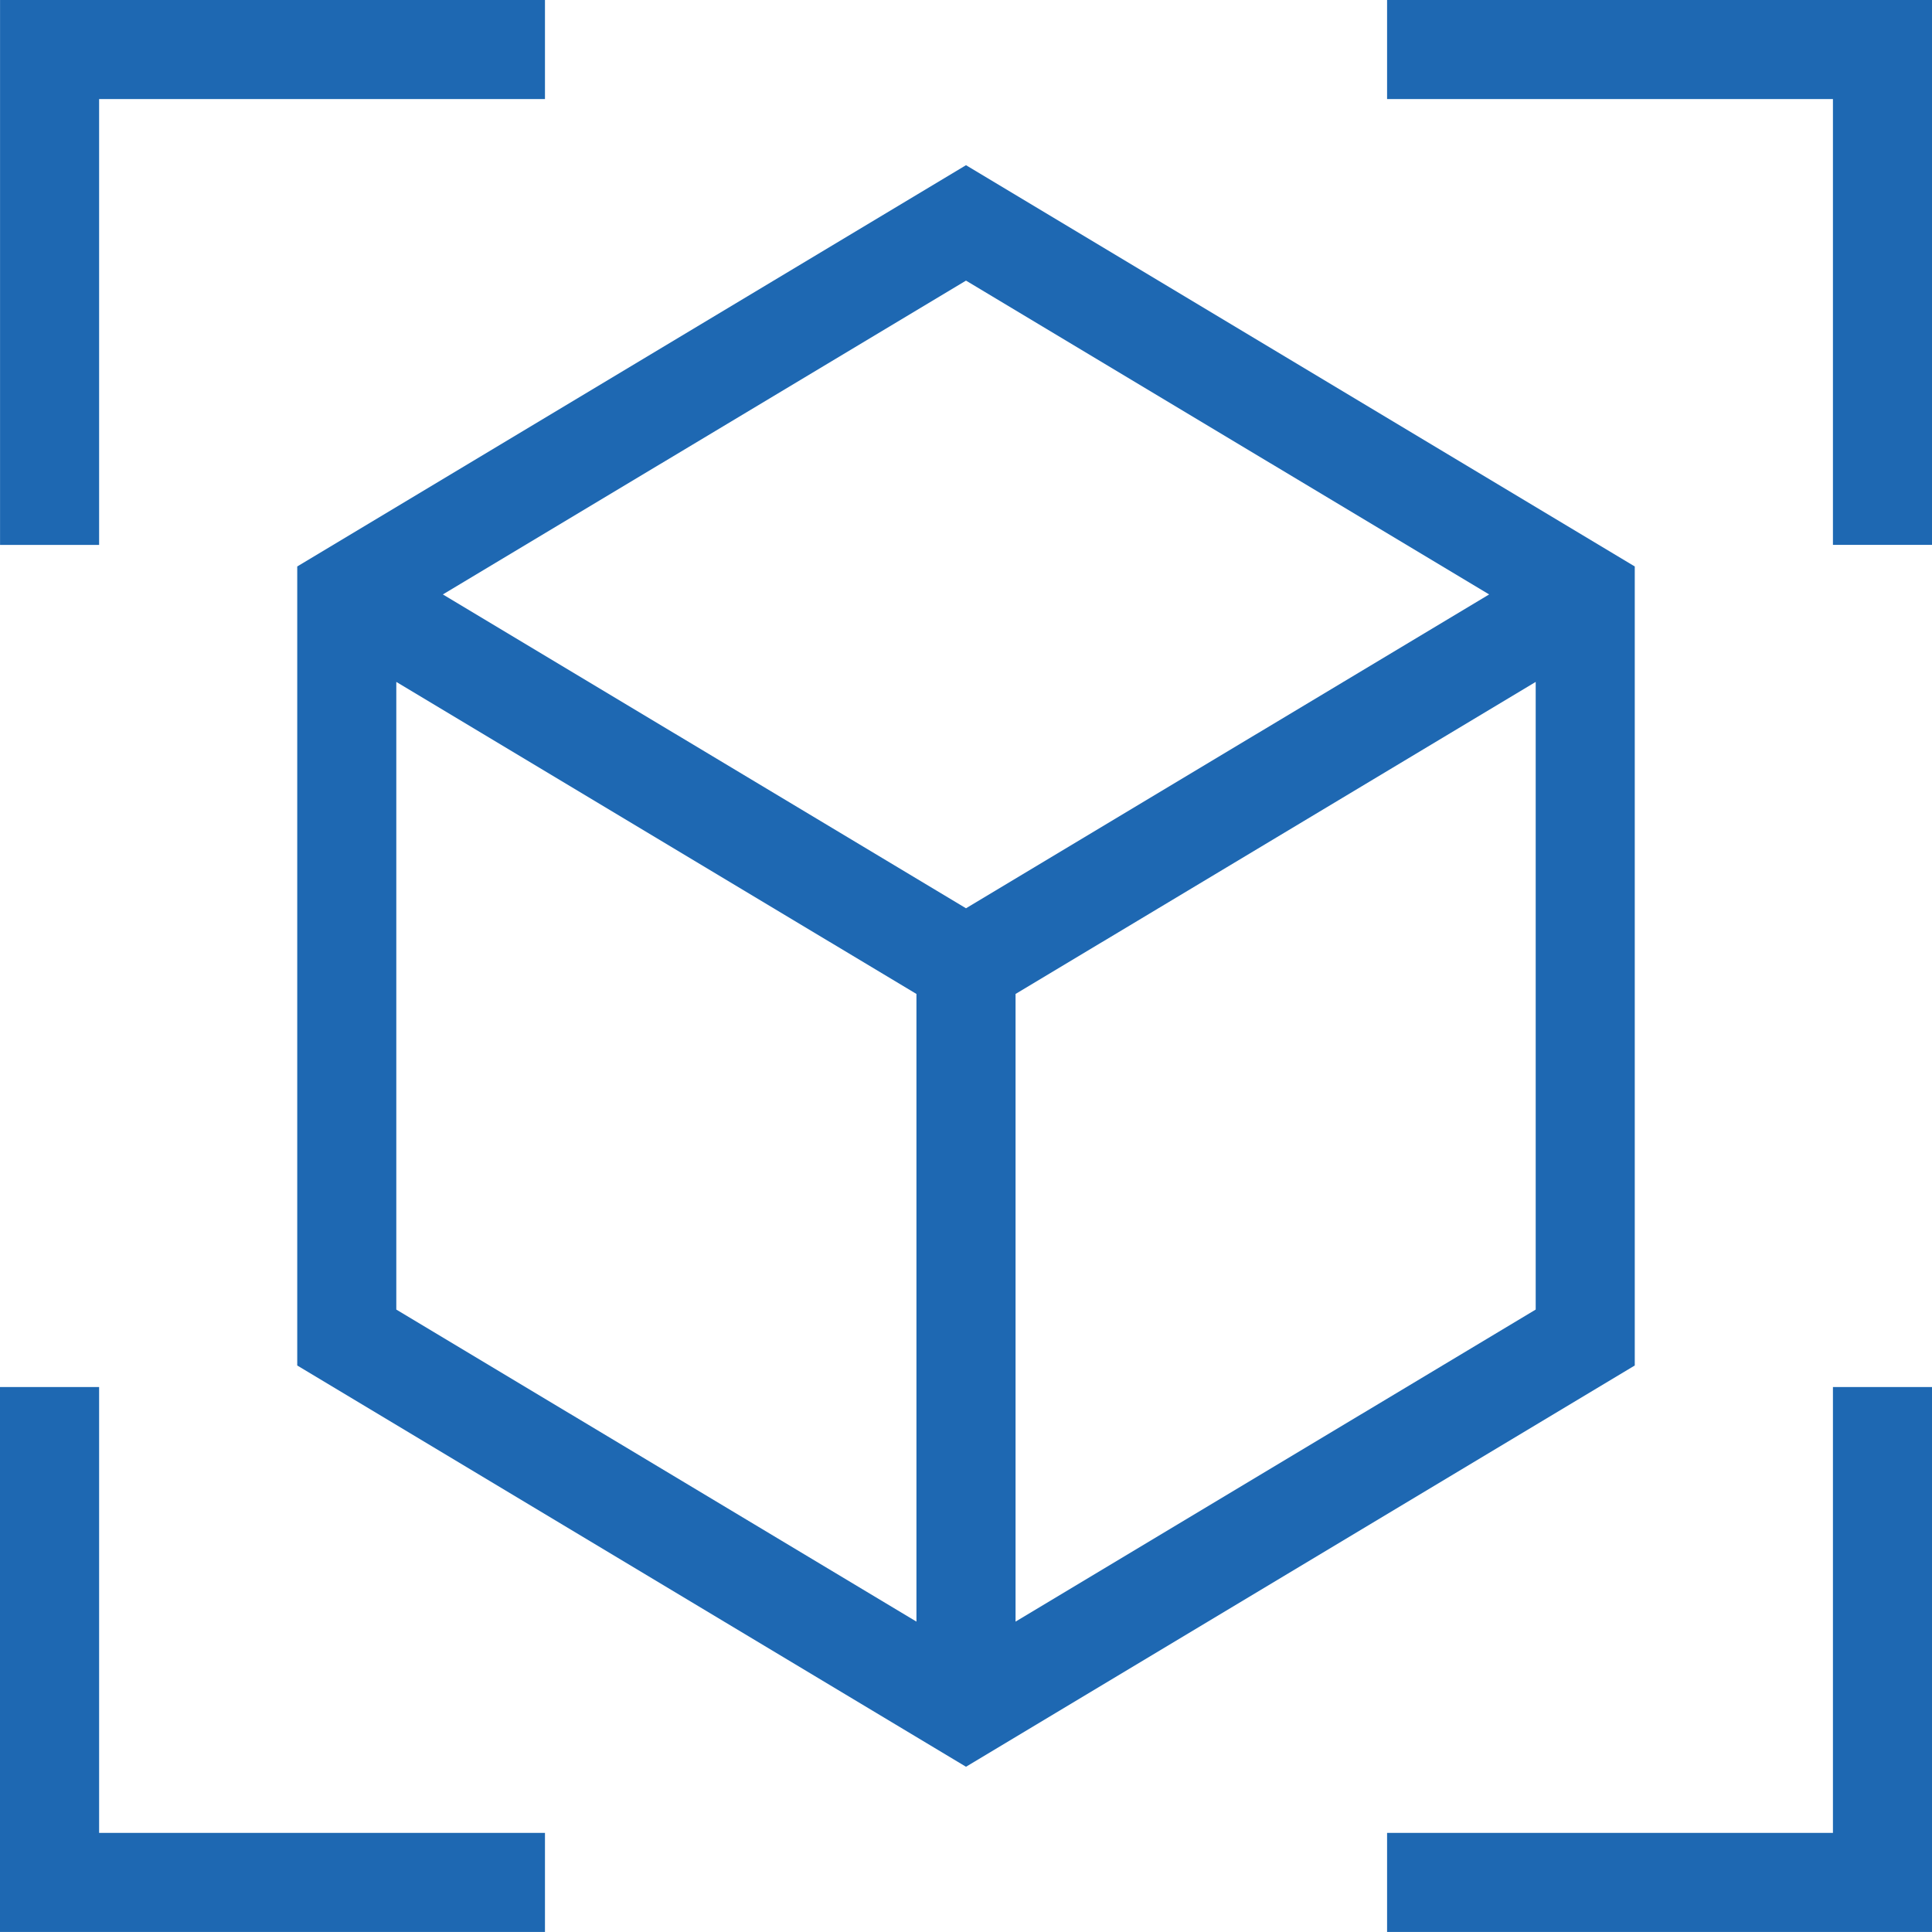
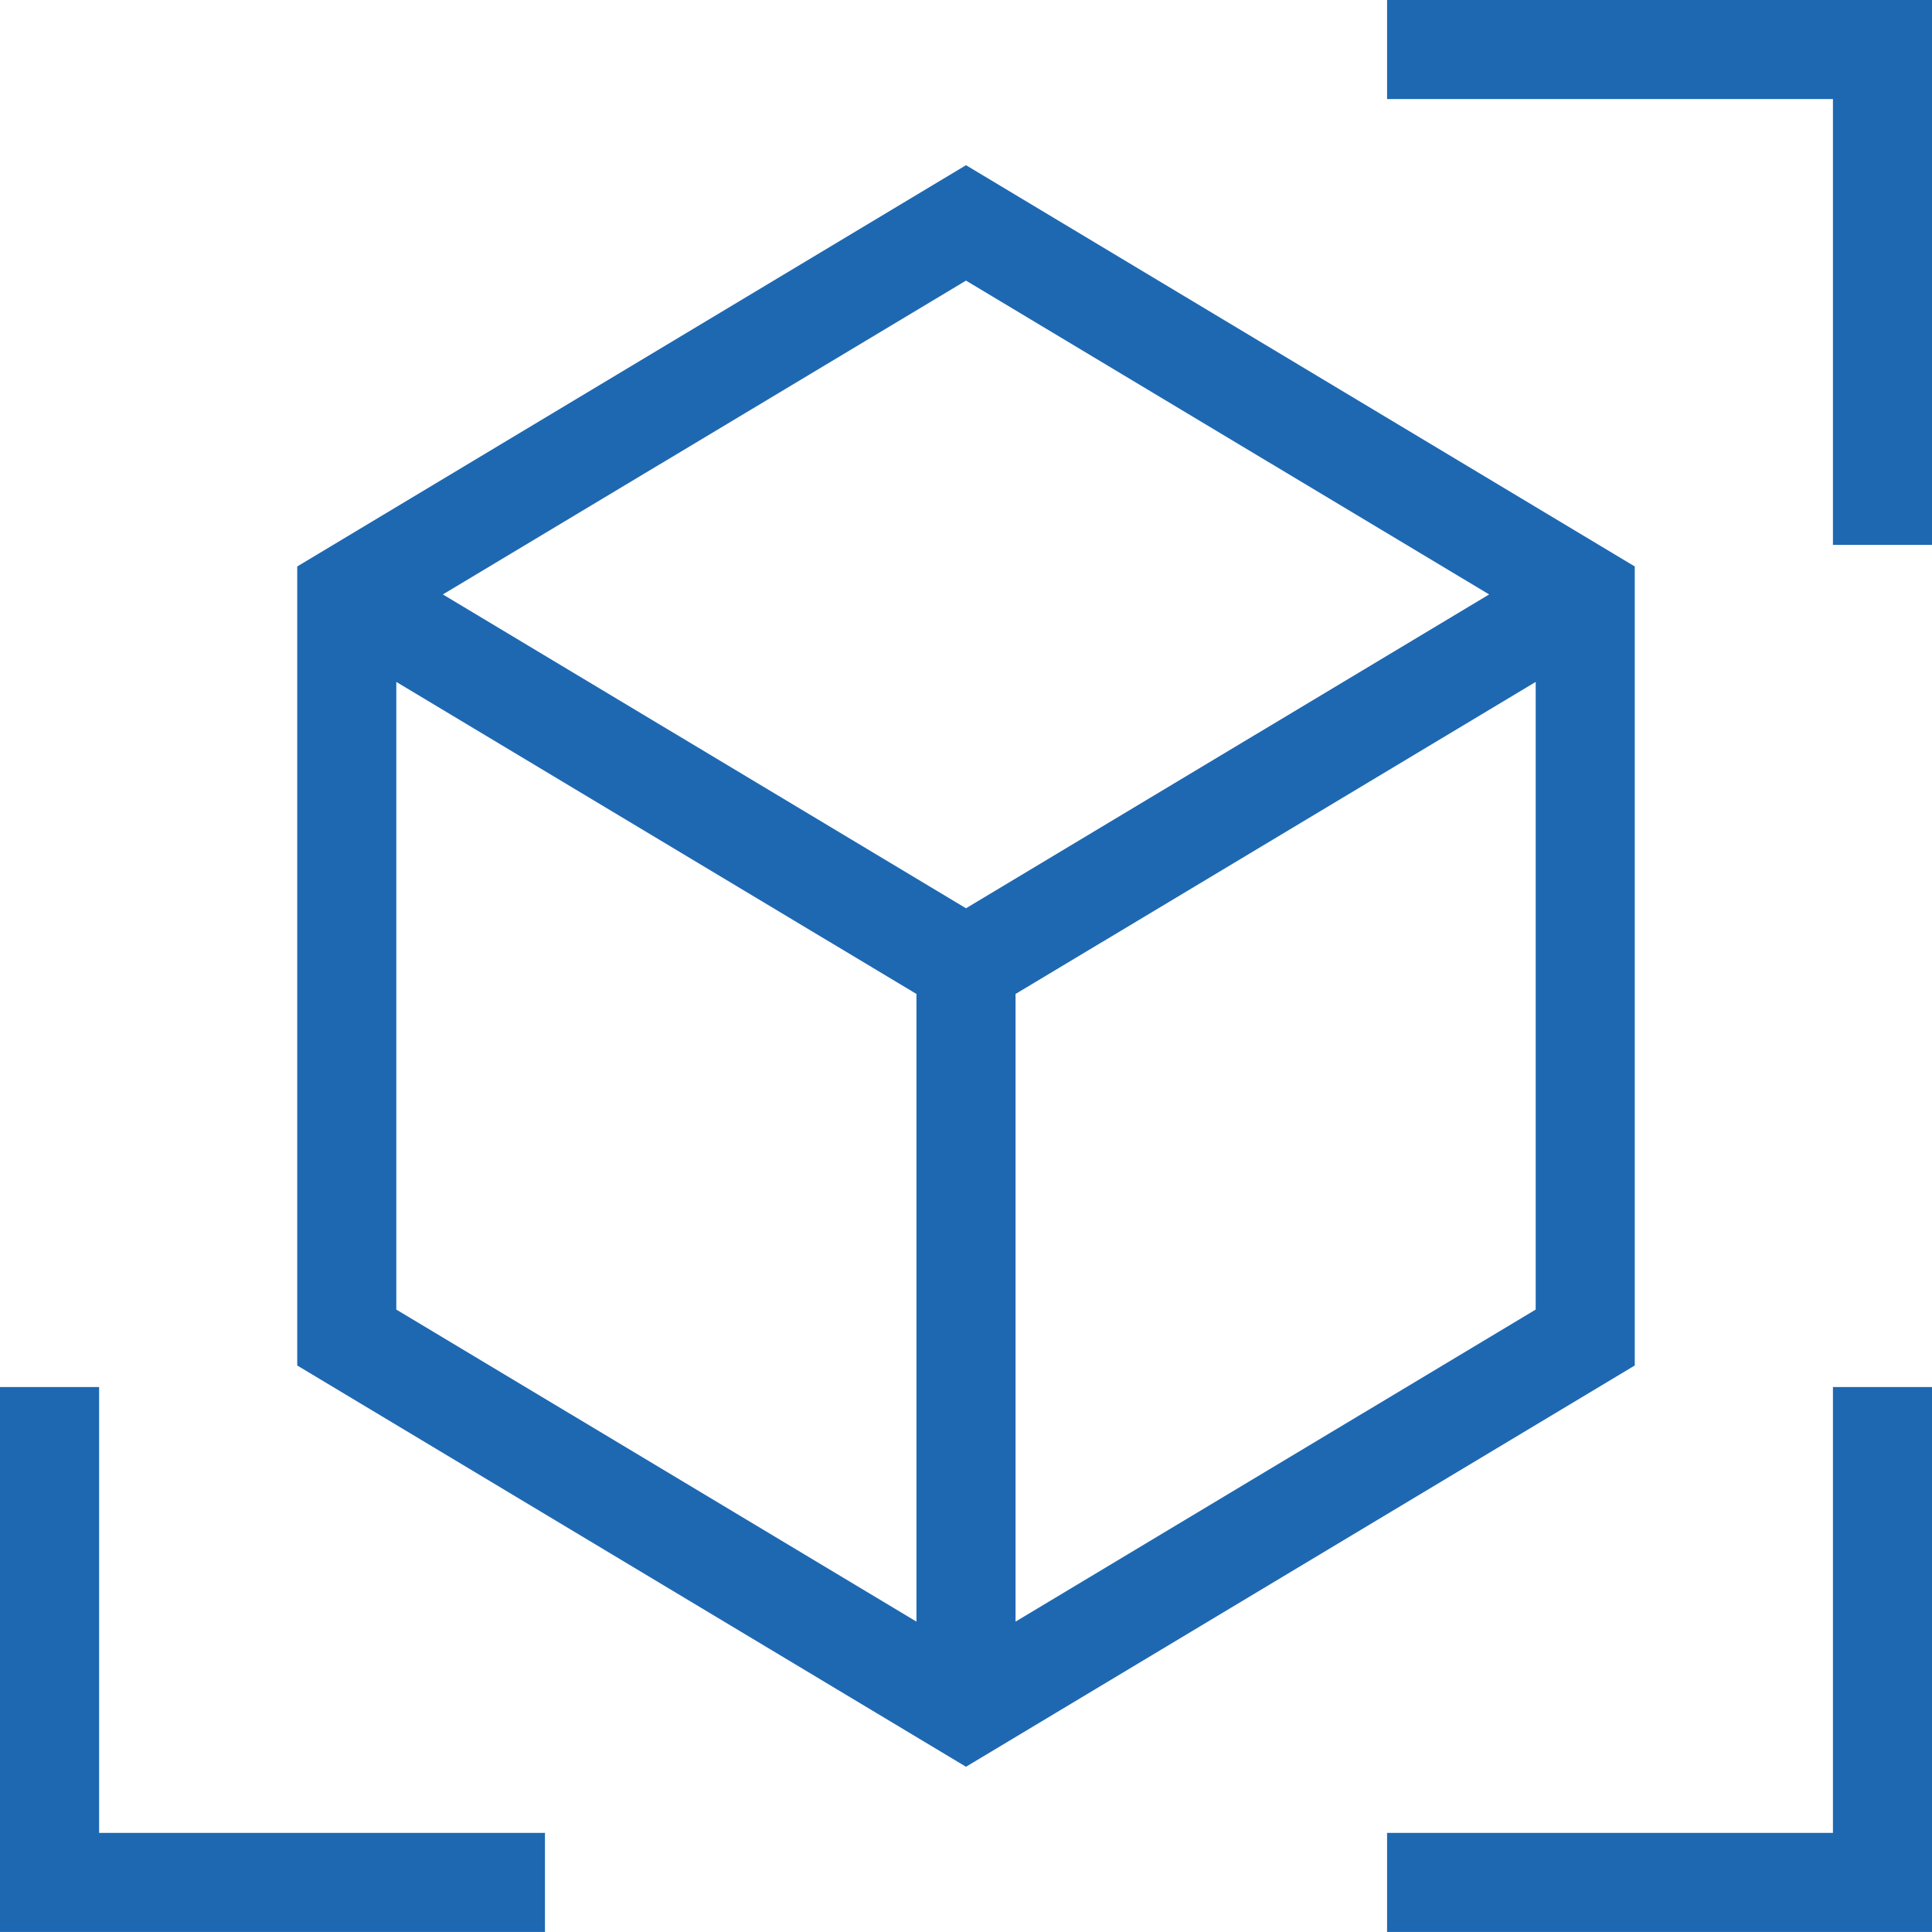
<svg xmlns="http://www.w3.org/2000/svg" width="40" height="40" viewBox="0 0 40 40" fill="none">
  <path d="M20 3.42L6.154 11.728V28.271L20 36.579L33.846 28.271V11.728L20 3.42ZM18.974 33.574L8.205 27.113V14.118L18.974 20.579V33.574ZM9.169 12.307L20 5.81L30.831 12.307L20 18.805L9.169 12.307ZM31.795 27.113L21.026 33.574V20.579L31.795 14.118V27.113Z" fill="#1E68B2" />
  <path d="M40 39.999H28.718V37.948H37.949V28.717H40V39.999Z" fill="#1E68B2" />
  <path d="M40 11.281H37.949V2.051H28.718V-0.001H40V11.281Z" fill="#1E68B2" />
-   <path d="M2.052 11.282H0.001V-0H11.283V2.051H2.052V11.282Z" fill="#1E68B2" />
  <path d="M11.283 39.999H0V28.717H2.052V37.948H11.283V39.999Z" fill="#1E68B2" />
</svg>